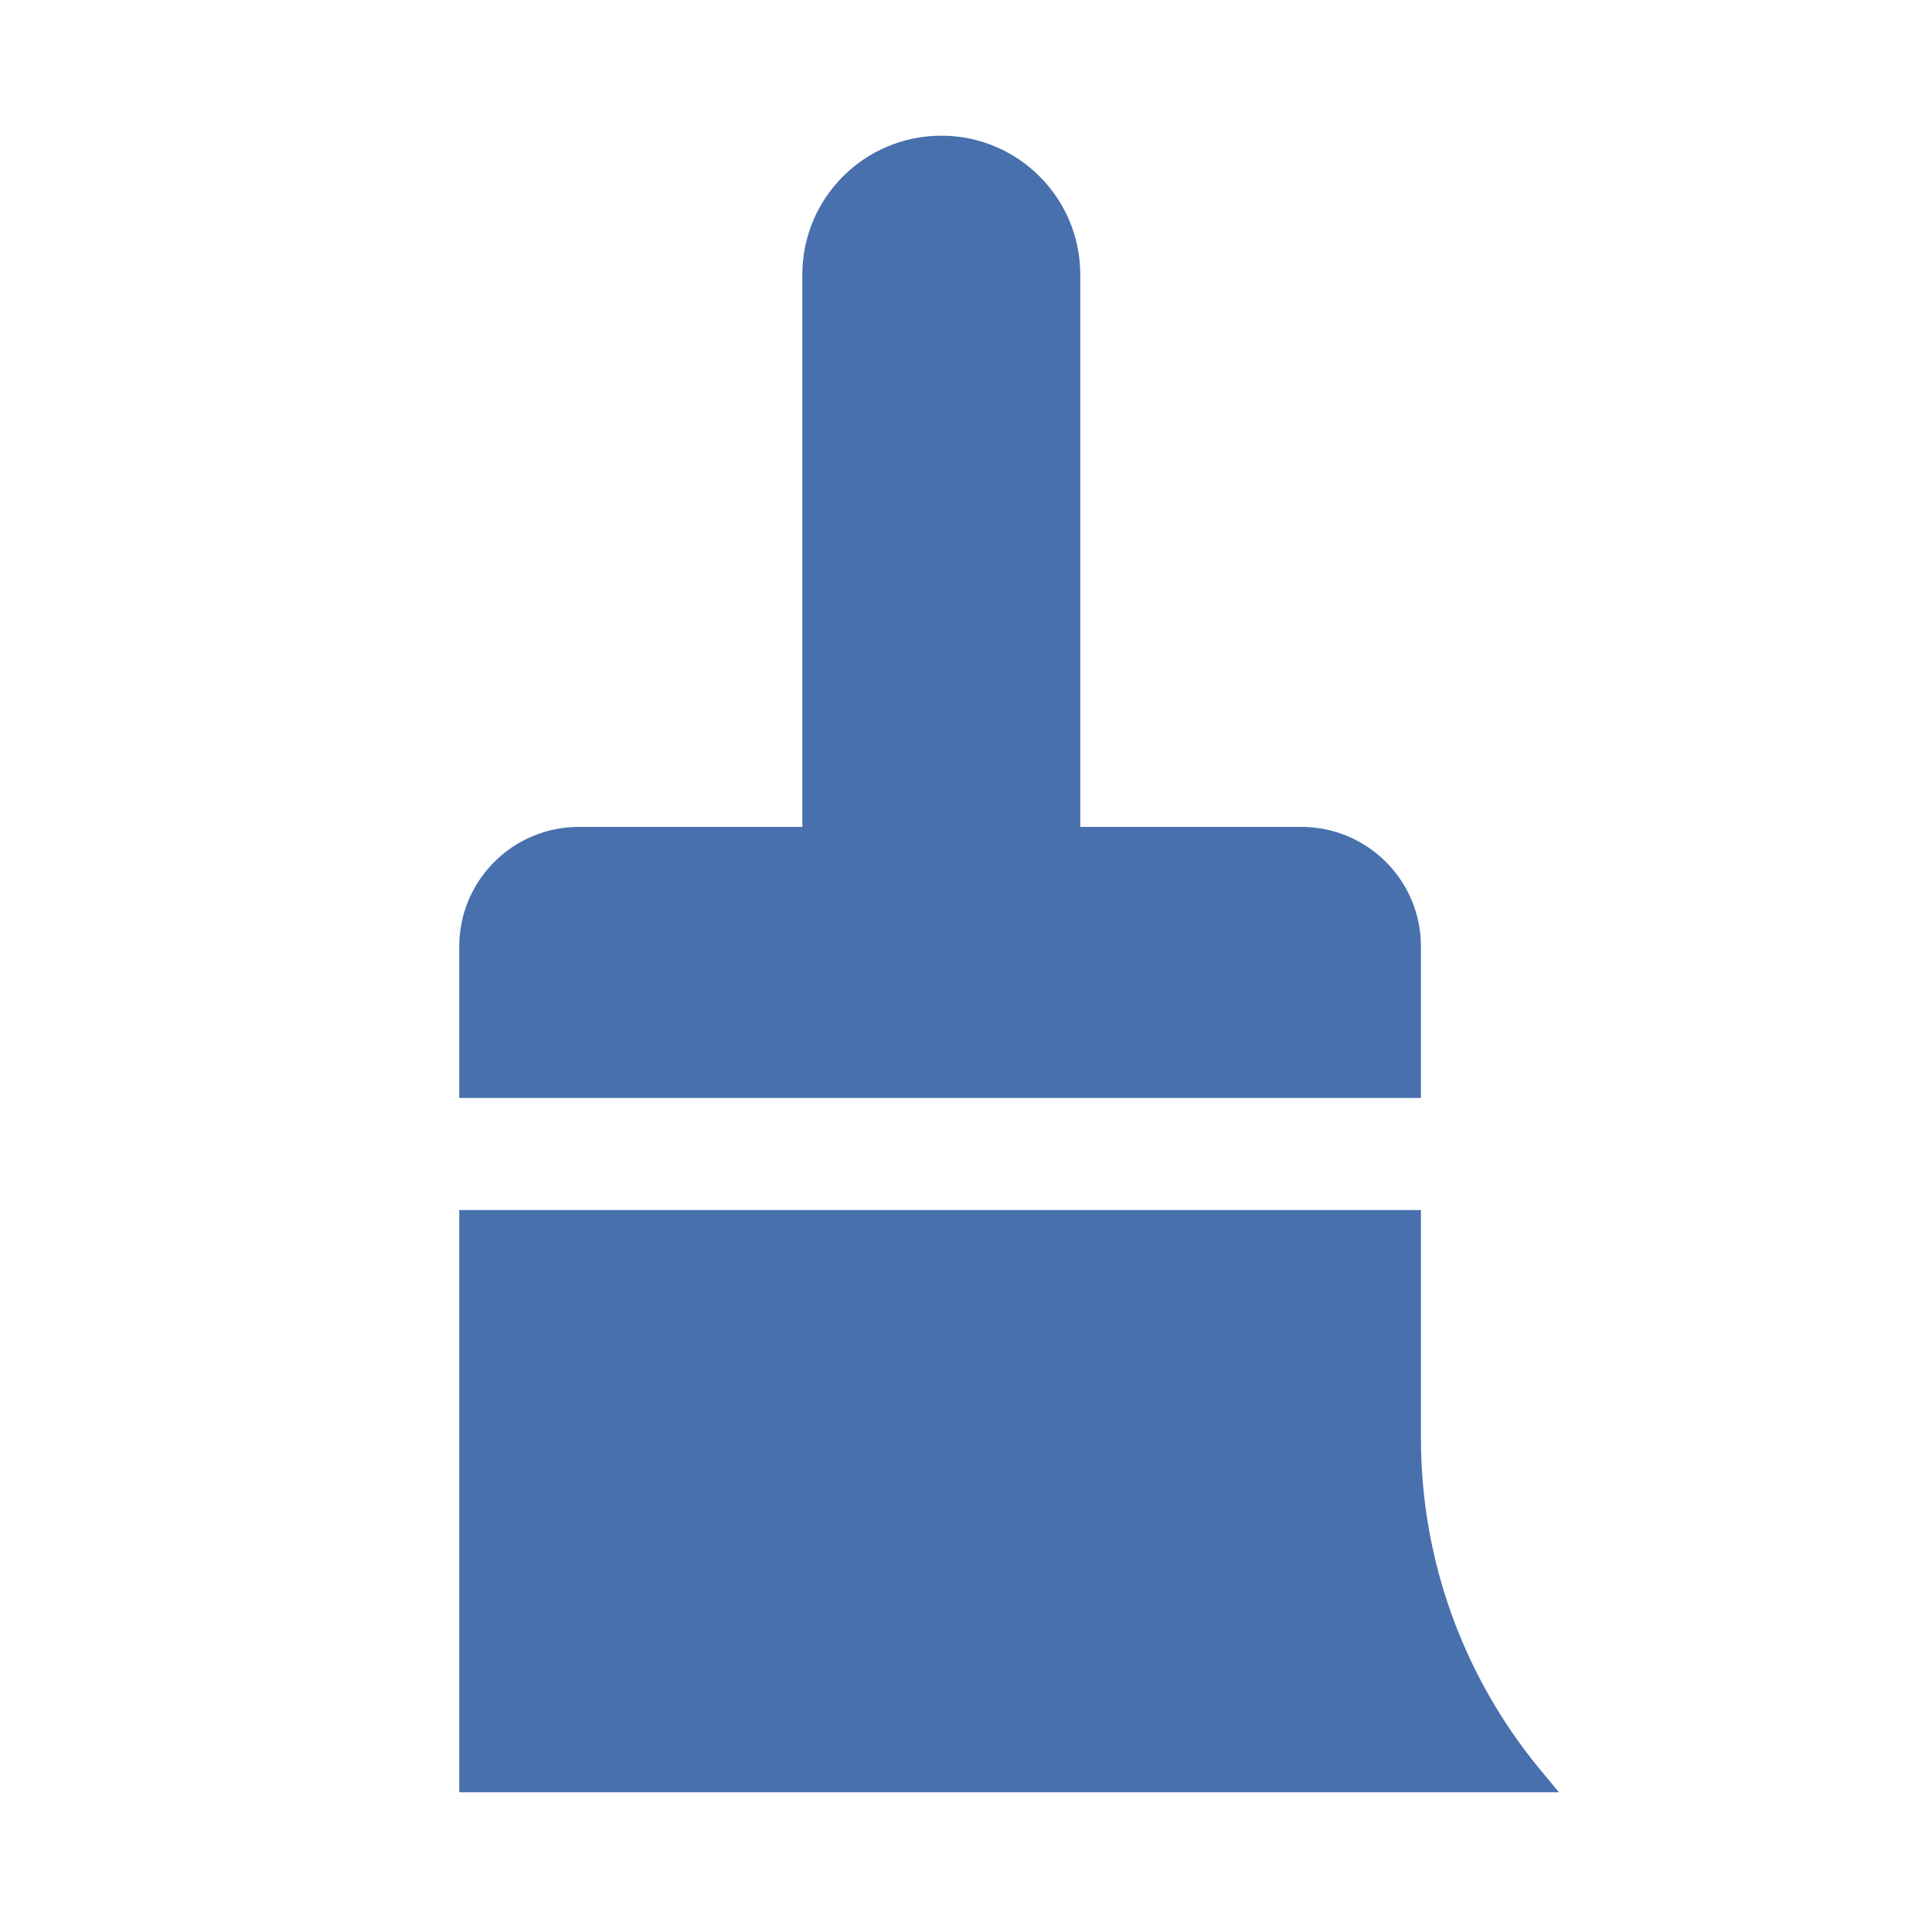
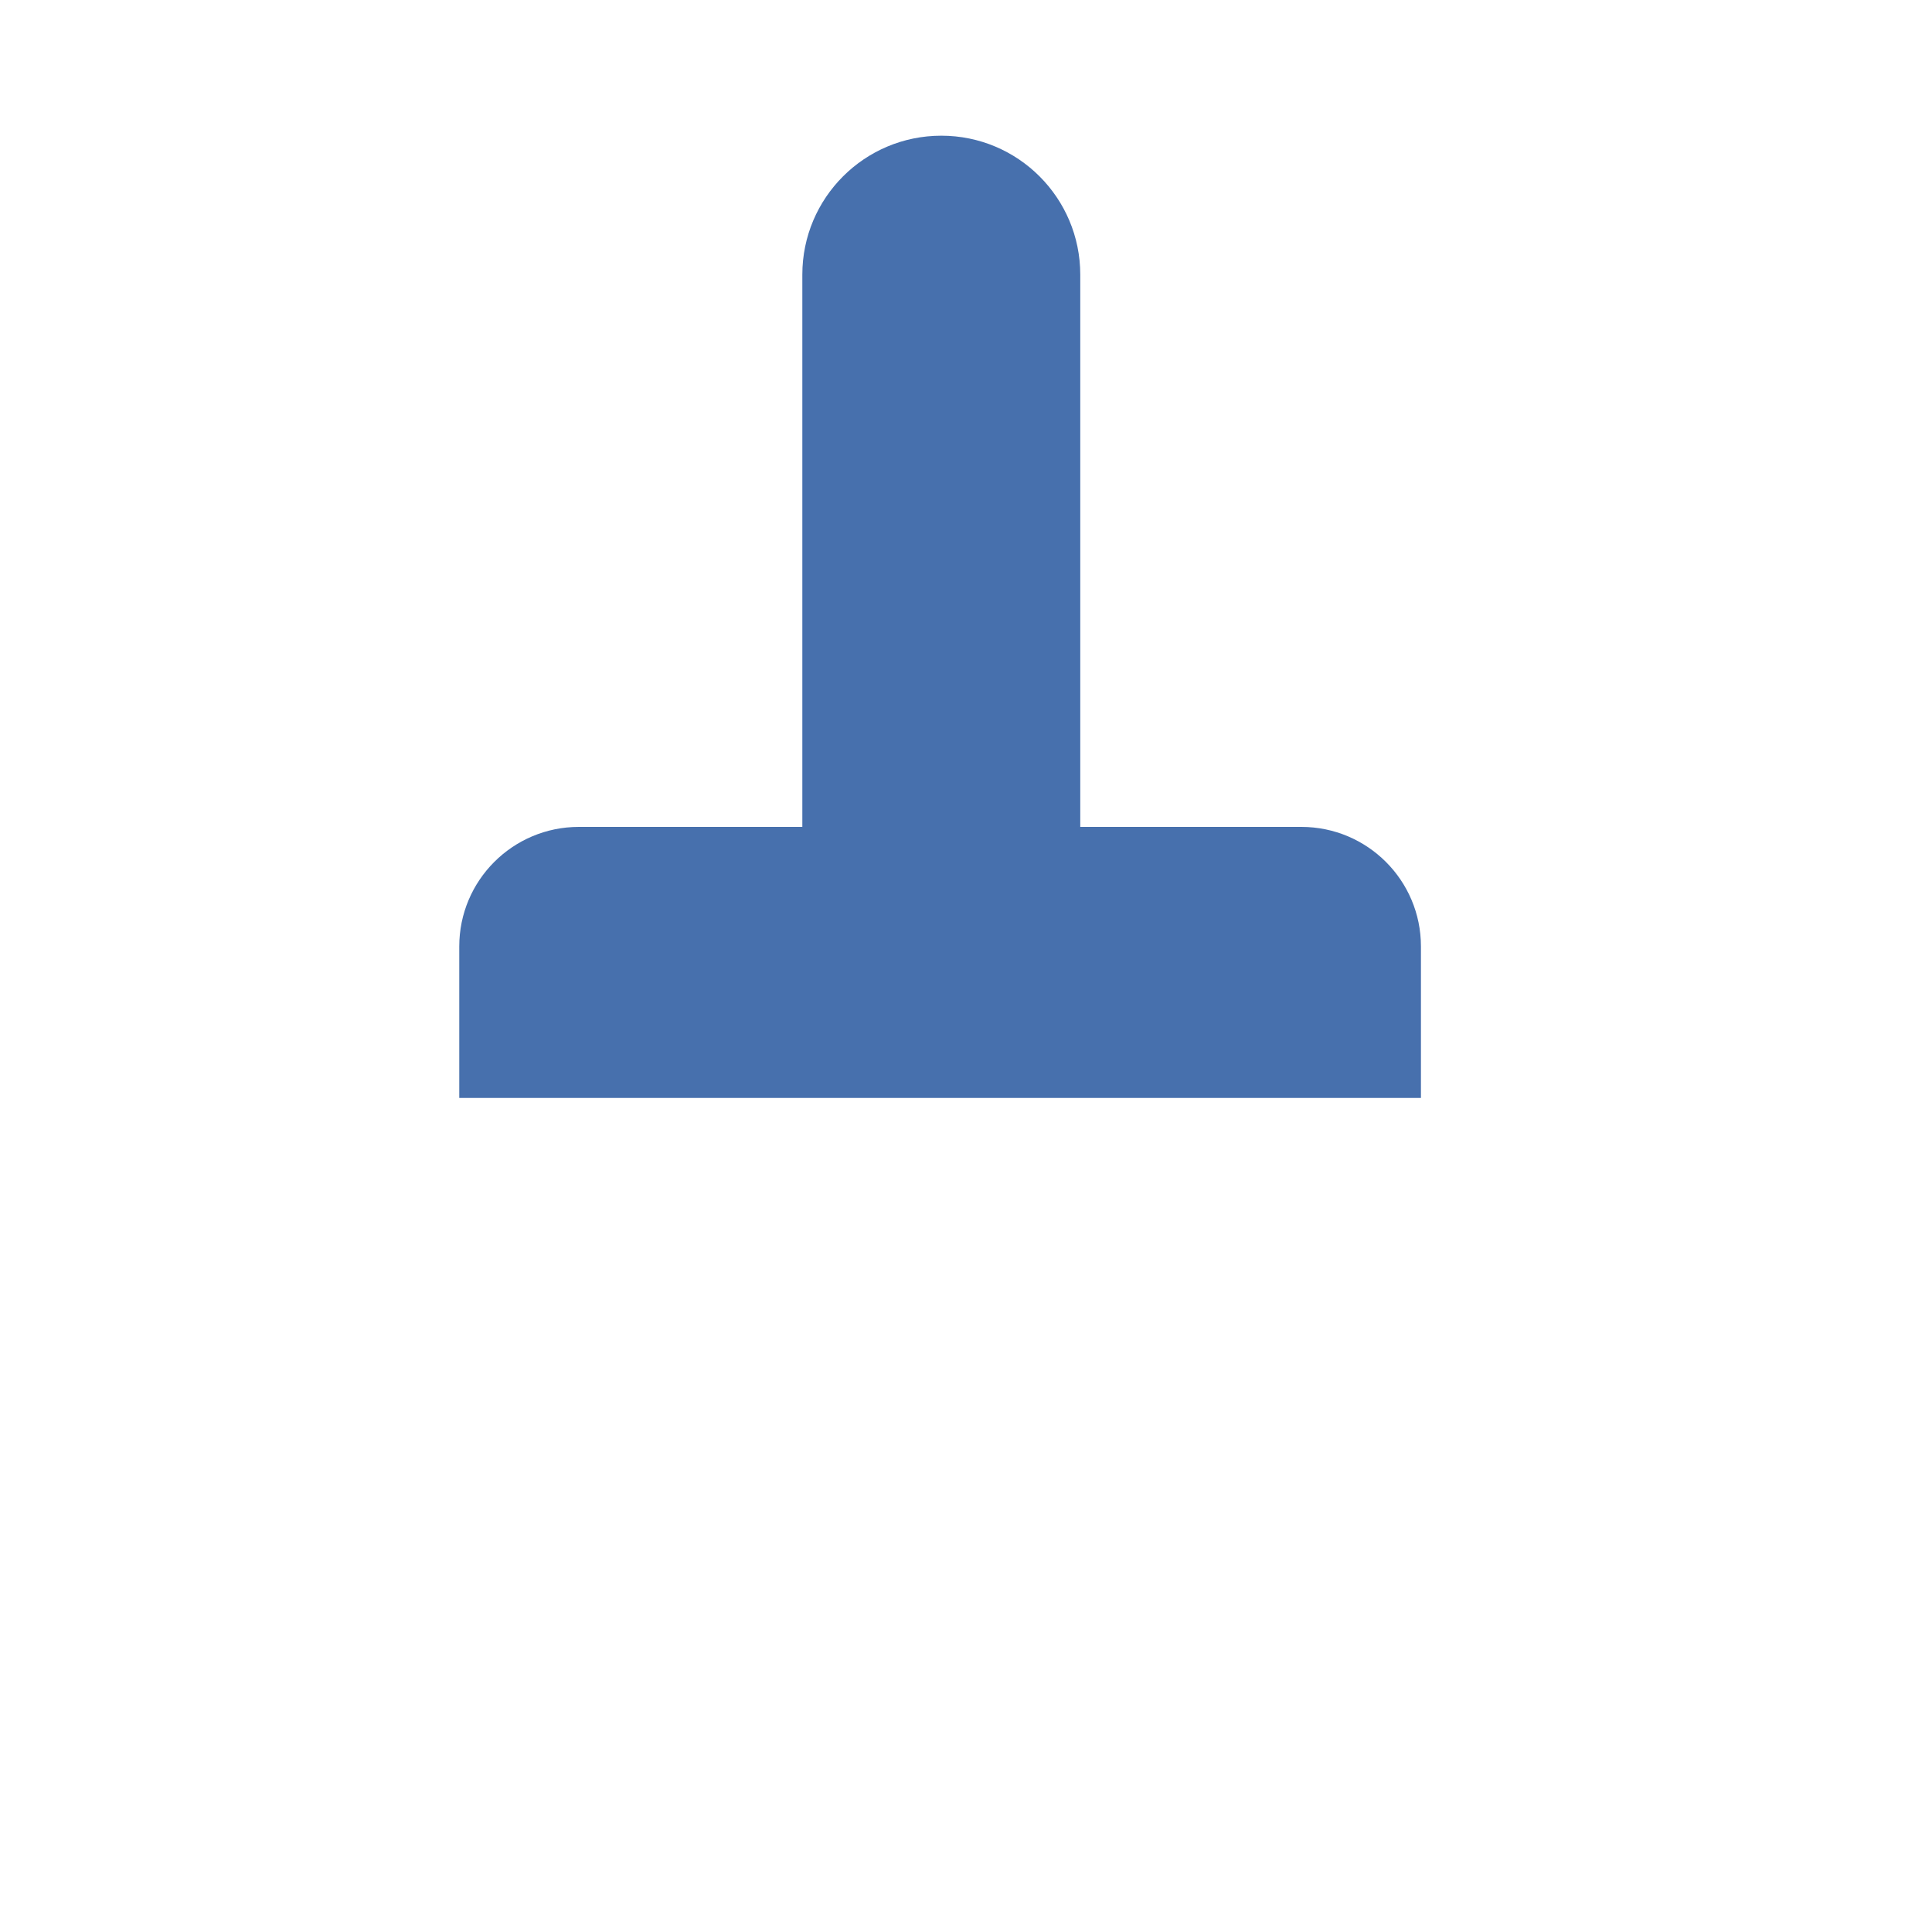
<svg xmlns="http://www.w3.org/2000/svg" width="21" height="21" viewBox="0 0 21 21" fill="none">
  <path d="M15.445 11.934L4.992 11.934L4.992 10.287C4.992 9.57 5.574 8.988 6.292 8.988L8.721 8.988L8.721 2.985C8.721 2.151 9.397 1.475 10.232 1.475C11.066 1.475 11.742 2.151 11.742 2.985L11.742 8.988L14.145 8.988C14.863 8.988 15.445 9.57 15.445 10.287L15.445 11.934Z" fill="#4770AD" />
-   <path d="M16.945 19.481L4.992 19.481L4.992 13.153L15.445 13.153L15.445 15.637C15.445 16.95 15.903 18.222 16.74 19.234L16.945 19.481Z" fill="#4770AD" />
</svg>